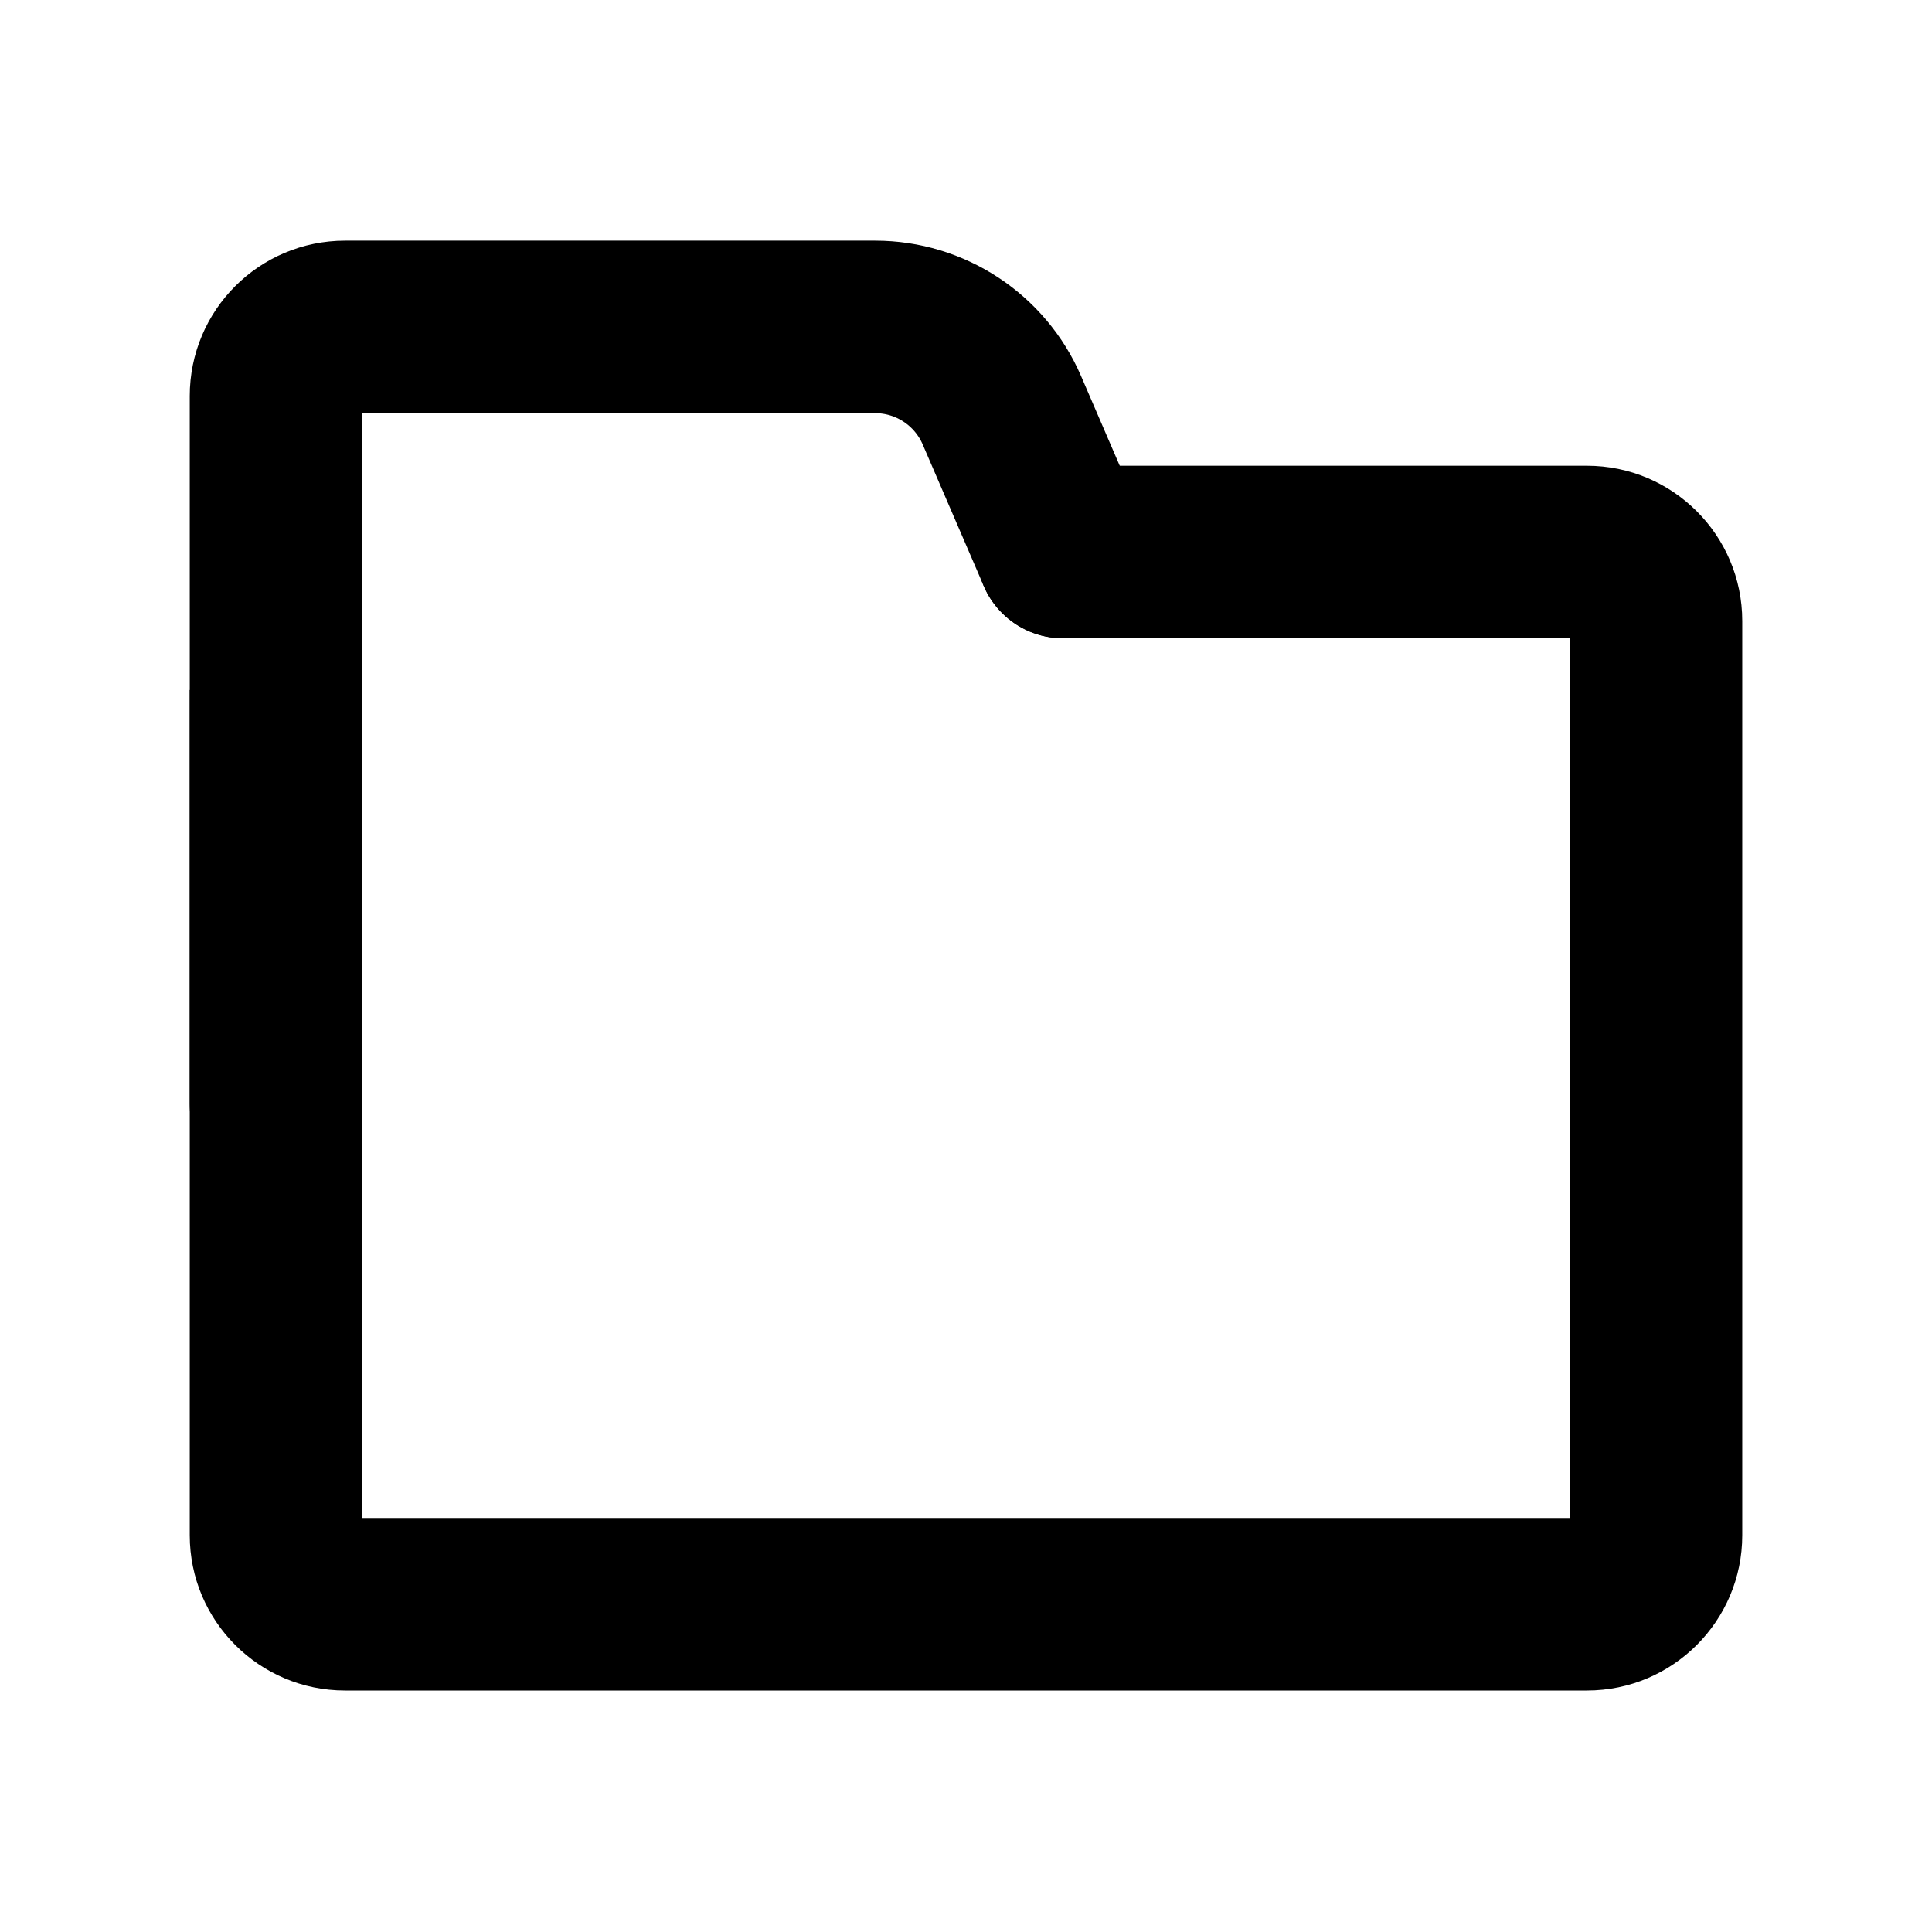
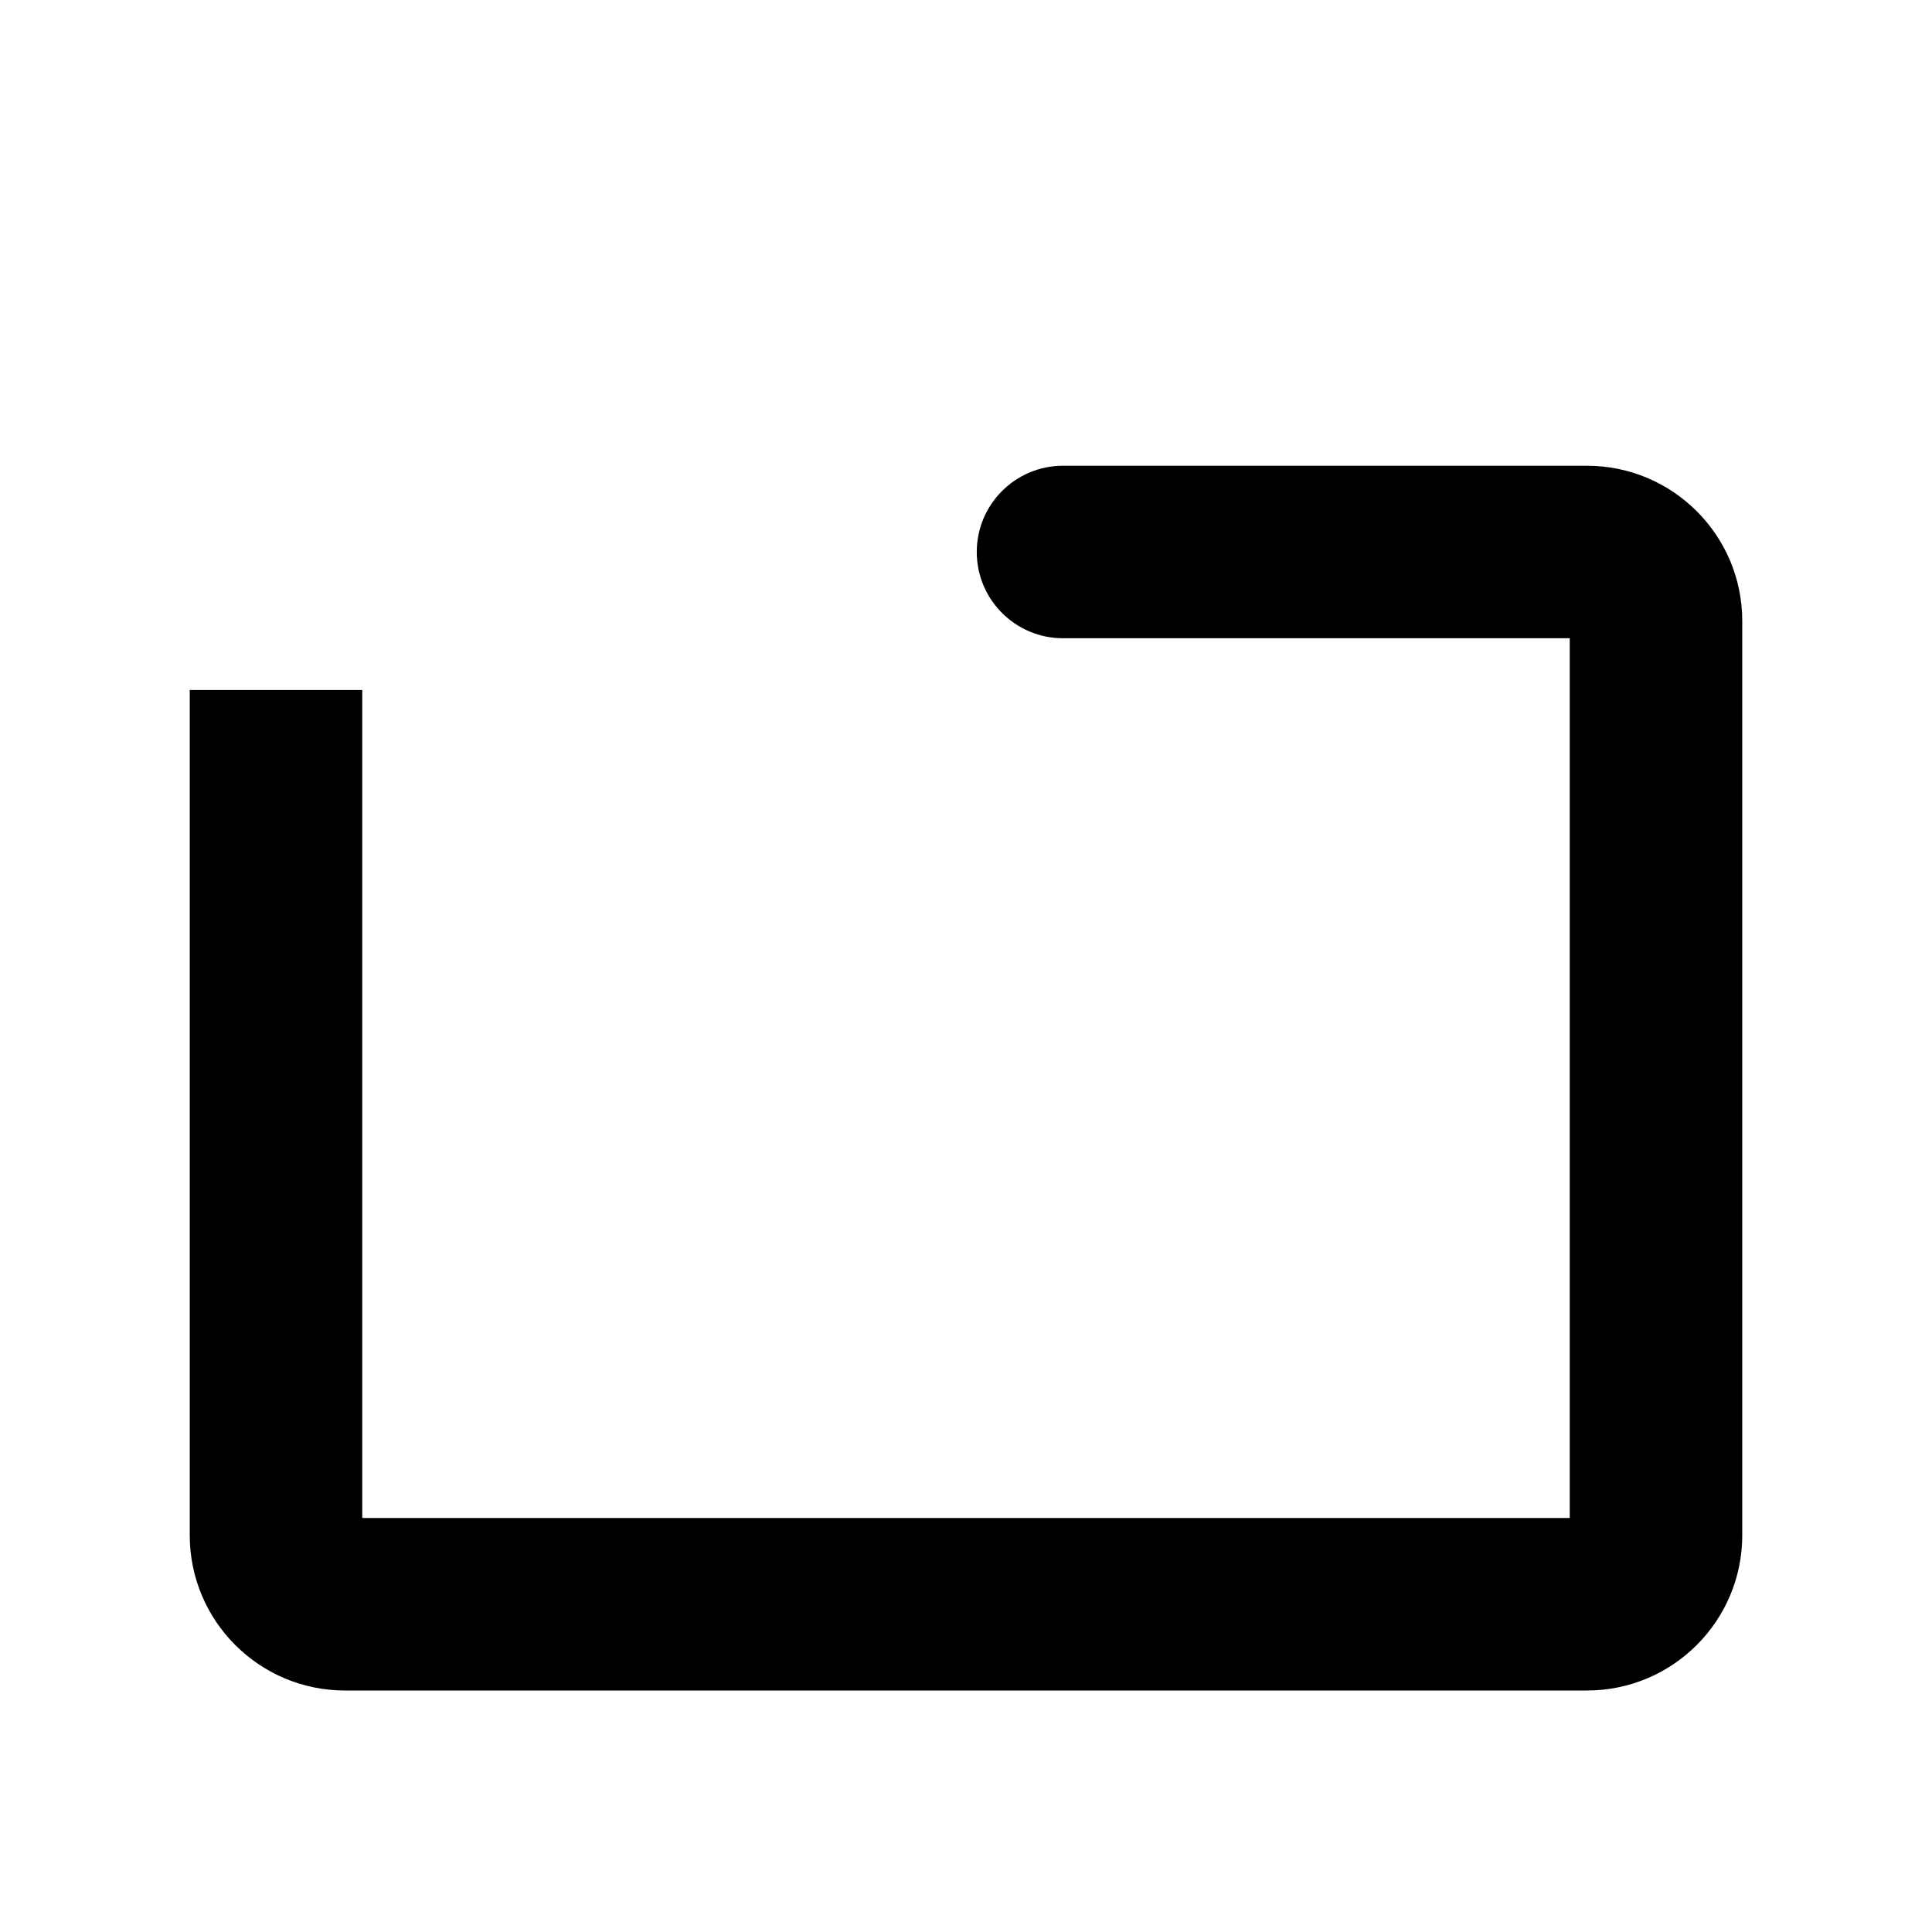
<svg xmlns="http://www.w3.org/2000/svg" width="14" height="14" viewBox="0 0 14 14" fill="none">
  <path d="M7.703 3.375C7.358 3.375 7.078 3.655 7.078 4C7.078 4.345 7.358 4.625 7.703 4.625V3.375ZM11.375 4.5V11.125H12.625V4.5H11.375ZM11.5 11H2.5V12.25H11.5V11ZM2.625 11.125V5H1.375V11.125H2.625ZM7.703 4.625C7.709 4.625 7.714 4.625 7.719 4.625C7.725 4.625 7.73 4.625 7.736 4.625C7.741 4.625 7.746 4.625 7.752 4.625C7.757 4.625 7.763 4.625 7.768 4.625C7.773 4.625 7.779 4.625 7.784 4.625C7.789 4.625 7.794 4.625 7.8 4.625C7.805 4.625 7.81 4.625 7.815 4.625C7.821 4.625 7.826 4.625 7.831 4.625C7.836 4.625 7.842 4.625 7.847 4.625C7.852 4.625 7.857 4.625 7.862 4.625C7.867 4.625 7.873 4.625 7.878 4.625C7.883 4.625 7.888 4.625 7.893 4.625C7.898 4.625 7.903 4.625 7.908 4.625C7.913 4.625 7.918 4.625 7.923 4.625C7.928 4.625 7.933 4.625 7.938 4.625C7.943 4.625 7.948 4.625 7.953 4.625C7.958 4.625 7.963 4.625 7.968 4.625C7.973 4.625 7.978 4.625 7.983 4.625C7.988 4.625 7.993 4.625 7.998 4.625C8.003 4.625 8.007 4.625 8.012 4.625C8.017 4.625 8.022 4.625 8.027 4.625C8.032 4.625 8.037 4.625 8.041 4.625C8.046 4.625 8.051 4.625 8.056 4.625C8.06 4.625 8.065 4.625 8.07 4.625C8.075 4.625 8.079 4.625 8.084 4.625C8.089 4.625 8.094 4.625 8.098 4.625C8.103 4.625 8.108 4.625 8.112 4.625C8.117 4.625 8.122 4.625 8.126 4.625C8.131 4.625 8.135 4.625 8.14 4.625C8.145 4.625 8.149 4.625 8.154 4.625C8.158 4.625 8.163 4.625 8.167 4.625C8.172 4.625 8.177 4.625 8.181 4.625C8.186 4.625 8.19 4.625 8.195 4.625C8.199 4.625 8.204 4.625 8.208 4.625C8.212 4.625 8.217 4.625 8.221 4.625C8.226 4.625 8.23 4.625 8.235 4.625C8.239 4.625 8.243 4.625 8.248 4.625C8.252 4.625 8.257 4.625 8.261 4.625C8.265 4.625 8.27 4.625 8.274 4.625C8.278 4.625 8.283 4.625 8.287 4.625C8.291 4.625 8.295 4.625 8.3 4.625C8.304 4.625 8.308 4.625 8.313 4.625C8.317 4.625 8.321 4.625 8.325 4.625C8.329 4.625 8.334 4.625 8.338 4.625C8.342 4.625 8.346 4.625 8.35 4.625C8.355 4.625 8.359 4.625 8.363 4.625C8.367 4.625 8.371 4.625 8.375 4.625C8.379 4.625 8.384 4.625 8.388 4.625C8.392 4.625 8.396 4.625 8.4 4.625C8.404 4.625 8.408 4.625 8.412 4.625C8.416 4.625 8.42 4.625 8.424 4.625C8.428 4.625 8.432 4.625 8.436 4.625C8.44 4.625 8.444 4.625 8.448 4.625C8.452 4.625 8.456 4.625 8.46 4.625C8.464 4.625 8.468 4.625 8.472 4.625C8.476 4.625 8.48 4.625 8.483 4.625C8.487 4.625 8.491 4.625 8.495 4.625C8.499 4.625 8.503 4.625 8.507 4.625C8.511 4.625 8.514 4.625 8.518 4.625C8.522 4.625 8.526 4.625 8.53 4.625C8.533 4.625 8.537 4.625 8.541 4.625C8.545 4.625 8.548 4.625 8.552 4.625C8.556 4.625 8.56 4.625 8.563 4.625C8.567 4.625 8.571 4.625 8.575 4.625C8.578 4.625 8.582 4.625 8.586 4.625C8.589 4.625 8.593 4.625 8.597 4.625C8.6 4.625 8.604 4.625 8.607 4.625C8.611 4.625 8.615 4.625 8.618 4.625C8.622 4.625 8.626 4.625 8.629 4.625C8.633 4.625 8.636 4.625 8.64 4.625C8.643 4.625 8.647 4.625 8.65 4.625C8.654 4.625 8.657 4.625 8.661 4.625C8.665 4.625 8.668 4.625 8.671 4.625C8.675 4.625 8.678 4.625 8.682 4.625C8.685 4.625 8.689 4.625 8.692 4.625C8.696 4.625 8.699 4.625 8.703 4.625C8.706 4.625 8.709 4.625 8.713 4.625C8.716 4.625 8.72 4.625 8.723 4.625C8.726 4.625 8.73 4.625 8.733 4.625C8.736 4.625 8.74 4.625 8.743 4.625C8.746 4.625 8.75 4.625 8.753 4.625C8.756 4.625 8.76 4.625 8.763 4.625C8.766 4.625 8.77 4.625 8.773 4.625C8.776 4.625 8.779 4.625 8.783 4.625C8.786 4.625 8.789 4.625 8.792 4.625C8.795 4.625 8.799 4.625 8.802 4.625C8.805 4.625 8.808 4.625 8.811 4.625C8.815 4.625 8.818 4.625 8.821 4.625C8.824 4.625 8.827 4.625 8.83 4.625C8.834 4.625 8.837 4.625 8.84 4.625C8.843 4.625 8.846 4.625 8.849 4.625C8.852 4.625 8.855 4.625 8.858 4.625C8.861 4.625 8.864 4.625 8.868 4.625C8.871 4.625 8.874 4.625 8.877 4.625C8.88 4.625 8.883 4.625 8.886 4.625C8.889 4.625 8.892 4.625 8.895 4.625C8.898 4.625 8.901 4.625 8.904 4.625C8.907 4.625 8.91 4.625 8.913 4.625C8.916 4.625 8.918 4.625 8.921 4.625C8.924 4.625 8.927 4.625 8.93 4.625C8.933 4.625 8.936 4.625 8.939 4.625C8.942 4.625 8.945 4.625 8.948 4.625C8.95 4.625 8.953 4.625 8.956 4.625C8.959 4.625 8.962 4.625 8.965 4.625C8.968 4.625 8.97 4.625 8.973 4.625C8.976 4.625 8.979 4.625 8.982 4.625C8.984 4.625 8.987 4.625 8.99 4.625C8.993 4.625 8.995 4.625 8.998 4.625C9.001 4.625 9.004 4.625 9.007 4.625C9.009 4.625 9.012 4.625 9.015 4.625C9.017 4.625 9.02 4.625 9.023 4.625C9.026 4.625 9.028 4.625 9.031 4.625C9.034 4.625 9.036 4.625 9.039 4.625C9.042 4.625 9.044 4.625 9.047 4.625C9.05 4.625 9.052 4.625 9.055 4.625C9.057 4.625 9.06 4.625 9.063 4.625C9.065 4.625 9.068 4.625 9.071 4.625C9.073 4.625 9.076 4.625 9.078 4.625C9.081 4.625 9.083 4.625 9.086 4.625C9.089 4.625 9.091 4.625 9.094 4.625C9.096 4.625 9.099 4.625 9.101 4.625C9.104 4.625 9.106 4.625 9.109 4.625C9.111 4.625 9.114 4.625 9.116 4.625C9.119 4.625 9.121 4.625 9.124 4.625C9.126 4.625 9.129 4.625 9.131 4.625C9.134 4.625 9.136 4.625 9.138 4.625C9.141 4.625 9.143 4.625 9.146 4.625C9.148 4.625 9.151 4.625 9.153 4.625C9.155 4.625 9.158 4.625 9.16 4.625C9.163 4.625 9.165 4.625 9.167 4.625C9.17 4.625 9.172 4.625 9.174 4.625C9.177 4.625 9.179 4.625 9.181 4.625C9.184 4.625 9.186 4.625 9.188 4.625C9.191 4.625 9.193 4.625 9.195 4.625C9.198 4.625 9.2 4.625 9.202 4.625C9.205 4.625 9.207 4.625 9.209 4.625C9.211 4.625 9.214 4.625 9.216 4.625C9.218 4.625 9.22 4.625 9.223 4.625C9.225 4.625 9.227 4.625 9.229 4.625C9.232 4.625 9.234 4.625 9.236 4.625C9.238 4.625 9.241 4.625 9.243 4.625C9.245 4.625 9.247 4.625 9.249 4.625C9.252 4.625 9.254 4.625 9.256 4.625C9.258 4.625 9.26 4.625 9.262 4.625C9.265 4.625 9.267 4.625 9.269 4.625C9.271 4.625 9.273 4.625 9.275 4.625C9.277 4.625 9.279 4.625 9.282 4.625C9.284 4.625 9.286 4.625 9.288 4.625C9.29 4.625 9.292 4.625 9.294 4.625C9.296 4.625 9.298 4.625 9.3 4.625C9.302 4.625 9.305 4.625 9.307 4.625C9.309 4.625 9.311 4.625 9.313 4.625C9.315 4.625 9.317 4.625 9.319 4.625C9.321 4.625 9.323 4.625 9.325 4.625C9.327 4.625 9.329 4.625 9.331 4.625C9.333 4.625 9.335 4.625 9.337 4.625C9.339 4.625 9.341 4.625 9.343 4.625C9.345 4.625 9.347 4.625 9.349 4.625C9.351 4.625 9.353 4.625 9.355 4.625C9.357 4.625 9.358 4.625 9.36 4.625C9.362 4.625 9.364 4.625 9.366 4.625C9.368 4.625 9.37 4.625 9.372 4.625C9.374 4.625 9.376 4.625 9.378 4.625C9.38 4.625 9.381 4.625 9.383 4.625C9.385 4.625 9.387 4.625 9.389 4.625C9.391 4.625 9.393 4.625 9.395 4.625C9.396 4.625 9.398 4.625 9.4 4.625C9.402 4.625 9.404 4.625 9.406 4.625C9.408 4.625 9.409 4.625 9.411 4.625C9.413 4.625 9.415 4.625 9.417 4.625C9.418 4.625 9.42 4.625 9.422 4.625C9.424 4.625 9.426 4.625 9.427 4.625C9.429 4.625 9.431 4.625 9.433 4.625C9.435 4.625 9.436 4.625 9.438 4.625C9.44 4.625 9.442 4.625 9.443 4.625C9.445 4.625 9.447 4.625 9.449 4.625C9.45 4.625 9.452 4.625 9.454 4.625C9.456 4.625 9.457 4.625 9.459 4.625C9.461 4.625 9.462 4.625 9.464 4.625C9.466 4.625 9.468 4.625 9.469 4.625C9.471 4.625 9.473 4.625 9.474 4.625C9.476 4.625 9.478 4.625 9.479 4.625C9.481 4.625 9.483 4.625 9.484 4.625C9.486 4.625 9.488 4.625 9.489 4.625C9.491 4.625 9.493 4.625 9.494 4.625C9.496 4.625 9.498 4.625 9.499 4.625C9.501 4.625 9.503 4.625 9.504 4.625C9.506 4.625 9.507 4.625 9.509 4.625C9.511 4.625 9.512 4.625 9.514 4.625C9.516 4.625 9.517 4.625 9.519 4.625C9.52 4.625 9.522 4.625 9.524 4.625C9.525 4.625 9.527 4.625 9.528 4.625C9.53 4.625 9.531 4.625 9.533 4.625C9.535 4.625 9.536 4.625 9.538 4.625C9.539 4.625 9.541 4.625 9.542 4.625C9.544 4.625 9.546 4.625 9.547 4.625C9.549 4.625 9.55 4.625 9.552 4.625C9.553 4.625 9.555 4.625 9.556 4.625C9.558 4.625 9.559 4.625 9.561 4.625C9.562 4.625 9.564 4.625 9.565 4.625C9.567 4.625 9.568 4.625 9.57 4.625C9.571 4.625 9.573 4.625 9.574 4.625C9.576 4.625 9.577 4.625 9.579 4.625C9.58 4.625 9.582 4.625 9.583 4.625C9.585 4.625 9.586 4.625 9.588 4.625C9.589 4.625 9.591 4.625 9.592 4.625C9.594 4.625 9.595 4.625 9.597 4.625C9.598 4.625 9.599 4.625 9.601 4.625C9.602 4.625 9.604 4.625 9.605 4.625C9.607 4.625 9.608 4.625 9.61 4.625C9.611 4.625 9.612 4.625 9.614 4.625C9.615 4.625 9.617 4.625 9.618 4.625C9.62 4.625 9.621 4.625 9.622 4.625C9.624 4.625 9.625 4.625 9.627 4.625C9.628 4.625 9.629 4.625 9.631 4.625C9.632 4.625 9.634 4.625 9.635 4.625C9.636 4.625 9.638 4.625 9.639 4.625C9.641 4.625 9.642 4.625 9.643 4.625C9.645 4.625 9.646 4.625 9.647 4.625C9.649 4.625 9.65 4.625 9.652 4.625C9.653 4.625 9.654 4.625 9.656 4.625C9.657 4.625 9.658 4.625 9.66 4.625C9.661 4.625 9.662 4.625 9.664 4.625C9.665 4.625 9.666 4.625 9.668 4.625C9.669 4.625 9.671 4.625 9.672 4.625C9.673 4.625 9.675 4.625 9.676 4.625C9.677 4.625 9.679 4.625 9.68 4.625C9.681 4.625 9.683 4.625 9.684 4.625C9.685 4.625 9.687 4.625 9.688 4.625C9.689 4.625 9.69 4.625 9.692 4.625C9.693 4.625 9.694 4.625 9.696 4.625C9.697 4.625 9.698 4.625 9.7 4.625C9.701 4.625 9.702 4.625 9.704 4.625C9.705 4.625 9.706 4.625 9.707 4.625C9.709 4.625 9.71 4.625 9.711 4.625C9.713 4.625 9.714 4.625 9.715 4.625C9.716 4.625 9.718 4.625 9.719 4.625C9.72 4.625 9.722 4.625 9.723 4.625C9.724 4.625 9.725 4.625 9.727 4.625C9.728 4.625 9.729 4.625 9.73 4.625C9.732 4.625 9.733 4.625 9.734 4.625C9.736 4.625 9.737 4.625 9.738 4.625C9.739 4.625 9.741 4.625 9.742 4.625C9.743 4.625 9.744 4.625 9.746 4.625C9.747 4.625 9.748 4.625 9.749 4.625C9.751 4.625 9.752 4.625 9.753 4.625C9.754 4.625 9.756 4.625 9.757 4.625C9.758 4.625 9.759 4.625 9.761 4.625C9.762 4.625 9.763 4.625 9.764 4.625C9.766 4.625 9.767 4.625 9.768 4.625C9.769 4.625 9.771 4.625 9.772 4.625C9.773 4.625 9.774 4.625 9.776 4.625C9.777 4.625 9.778 4.625 9.779 4.625C9.78 4.625 9.782 4.625 9.783 4.625C9.784 4.625 9.785 4.625 9.787 4.625C9.788 4.625 9.789 4.625 9.79 4.625C9.791 4.625 9.793 4.625 9.794 4.625C9.795 4.625 9.796 4.625 9.798 4.625C9.799 4.625 9.8 4.625 9.801 4.625C9.802 4.625 9.804 4.625 9.805 4.625C9.806 4.625 9.807 4.625 9.809 4.625C9.81 4.625 9.811 4.625 9.812 4.625C9.813 4.625 9.815 4.625 9.816 4.625C9.817 4.625 9.818 4.625 9.819 4.625C9.821 4.625 9.822 4.625 9.823 4.625C9.824 4.625 9.826 4.625 9.827 4.625C9.828 4.625 9.829 4.625 9.83 4.625C9.832 4.625 9.833 4.625 9.834 4.625C9.835 4.625 9.836 4.625 9.838 4.625C9.839 4.625 9.84 4.625 9.841 4.625C9.843 4.625 9.844 4.625 9.845 4.625C9.846 4.625 9.847 4.625 9.849 4.625C9.85 4.625 9.851 4.625 9.852 4.625C9.853 4.625 9.855 4.625 9.856 4.625C9.857 4.625 9.858 4.625 9.859 4.625C9.861 4.625 9.862 4.625 9.863 4.625C9.864 4.625 9.865 4.625 9.867 4.625C9.868 4.625 9.869 4.625 9.87 4.625C9.872 4.625 9.873 4.625 9.874 4.625C9.875 4.625 9.876 4.625 9.878 4.625C9.879 4.625 9.88 4.625 9.881 4.625C9.882 4.625 9.884 4.625 9.885 4.625C9.886 4.625 9.887 4.625 9.889 4.625C9.89 4.625 9.891 4.625 9.892 4.625C9.893 4.625 9.895 4.625 9.896 4.625C9.897 4.625 9.898 4.625 9.899 4.625C9.901 4.625 9.902 4.625 9.903 4.625C9.904 4.625 9.906 4.625 9.907 4.625C9.908 4.625 9.909 4.625 9.91 4.625C9.912 4.625 9.913 4.625 9.914 4.625C9.915 4.625 9.917 4.625 9.918 4.625C9.919 4.625 9.92 4.625 9.921 4.625C9.923 4.625 9.924 4.625 9.925 4.625C9.926 4.625 9.928 4.625 9.929 4.625C9.93 4.625 9.931 4.625 9.933 4.625C9.934 4.625 9.935 4.625 9.936 4.625C9.938 4.625 9.939 4.625 9.94 4.625C9.941 4.625 9.943 4.625 9.944 4.625C9.945 4.625 9.946 4.625 9.947 4.625C9.949 4.625 9.95 4.625 9.951 4.625C9.952 4.625 9.954 4.625 9.955 4.625C9.956 4.625 9.957 4.625 9.959 4.625C9.96 4.625 9.961 4.625 9.963 4.625C9.964 4.625 9.965 4.625 9.966 4.625C9.968 4.625 9.969 4.625 9.97 4.625C9.971 4.625 9.973 4.625 9.974 4.625C9.975 4.625 9.976 4.625 9.978 4.625C9.979 4.625 9.98 4.625 9.982 4.625C9.983 4.625 9.984 4.625 9.985 4.625C9.987 4.625 9.988 4.625 9.989 4.625C9.991 4.625 9.992 4.625 9.993 4.625C9.994 4.625 9.996 4.625 9.997 4.625C9.998 4.625 10 4.625 10.001 4.625C10.002 4.625 10.004 4.625 10.005 4.625C10.006 4.625 10.008 4.625 10.009 4.625C10.01 4.625 10.011 4.625 10.013 4.625C10.014 4.625 10.015 4.625 10.017 4.625C10.018 4.625 10.019 4.625 10.021 4.625C10.022 4.625 10.023 4.625 10.025 4.625C10.026 4.625 10.027 4.625 10.029 4.625C10.03 4.625 10.031 4.625 10.033 4.625C10.034 4.625 10.035 4.625 10.037 4.625C10.038 4.625 10.039 4.625 10.041 4.625C10.042 4.625 10.043 4.625 10.045 4.625C10.046 4.625 10.047 4.625 10.049 4.625C10.05 4.625 10.052 4.625 10.053 4.625C10.054 4.625 10.056 4.625 10.057 4.625C10.058 4.625 10.06 4.625 10.061 4.625C10.063 4.625 10.064 4.625 10.065 4.625C10.067 4.625 10.068 4.625 10.069 4.625C10.071 4.625 10.072 4.625 10.074 4.625C10.075 4.625 10.076 4.625 10.078 4.625C10.079 4.625 10.081 4.625 10.082 4.625C10.084 4.625 10.085 4.625 10.086 4.625C10.088 4.625 10.089 4.625 10.091 4.625C10.092 4.625 10.094 4.625 10.095 4.625C10.097 4.625 10.098 4.625 10.099 4.625C10.101 4.625 10.102 4.625 10.104 4.625C10.105 4.625 10.107 4.625 10.108 4.625C10.11 4.625 10.111 4.625 10.112 4.625C10.114 4.625 10.115 4.625 10.117 4.625C10.118 4.625 10.12 4.625 10.121 4.625C10.123 4.625 10.124 4.625 10.126 4.625C10.127 4.625 10.129 4.625 10.13 4.625C10.132 4.625 10.133 4.625 10.135 4.625C10.136 4.625 10.138 4.625 10.139 4.625C10.141 4.625 10.142 4.625 10.144 4.625C10.145 4.625 10.147 4.625 10.148 4.625C10.15 4.625 10.152 4.625 10.153 4.625C10.155 4.625 10.156 4.625 10.158 4.625C10.159 4.625 10.161 4.625 10.162 4.625C10.164 4.625 10.165 4.625 10.167 4.625C10.168 4.625 10.17 4.625 10.172 4.625C10.173 4.625 10.175 4.625 10.176 4.625C10.178 4.625 10.18 4.625 10.181 4.625C10.183 4.625 10.184 4.625 10.186 4.625C10.188 4.625 10.189 4.625 10.191 4.625C10.192 4.625 10.194 4.625 10.196 4.625C10.197 4.625 10.199 4.625 10.201 4.625C10.202 4.625 10.204 4.625 10.206 4.625C10.207 4.625 10.209 4.625 10.21 4.625C10.212 4.625 10.214 4.625 10.215 4.625C10.217 4.625 10.219 4.625 10.22 4.625C10.222 4.625 10.224 4.625 10.225 4.625C10.227 4.625 10.229 4.625 10.23 4.625C10.232 4.625 10.234 4.625 10.236 4.625C10.237 4.625 10.239 4.625 10.241 4.625C10.242 4.625 10.244 4.625 10.246 4.625C10.248 4.625 10.249 4.625 10.251 4.625C10.253 4.625 10.255 4.625 10.256 4.625C10.258 4.625 10.26 4.625 10.261 4.625C10.263 4.625 10.265 4.625 10.267 4.625C10.269 4.625 10.27 4.625 10.272 4.625C10.274 4.625 10.276 4.625 10.277 4.625C10.279 4.625 10.281 4.625 10.283 4.625C10.285 4.625 10.287 4.625 10.288 4.625C10.29 4.625 10.292 4.625 10.294 4.625C10.296 4.625 10.297 4.625 10.299 4.625C10.301 4.625 10.303 4.625 10.305 4.625C10.307 4.625 10.309 4.625 10.31 4.625C10.312 4.625 10.314 4.625 10.316 4.625C10.318 4.625 10.32 4.625 10.322 4.625C10.324 4.625 10.325 4.625 10.327 4.625C10.329 4.625 10.331 4.625 10.333 4.625C10.335 4.625 10.337 4.625 10.339 4.625C10.341 4.625 10.343 4.625 10.345 4.625C10.347 4.625 10.349 4.625 10.351 4.625C10.352 4.625 10.354 4.625 10.356 4.625C10.358 4.625 10.36 4.625 10.362 4.625C10.364 4.625 10.366 4.625 10.368 4.625C10.37 4.625 10.372 4.625 10.374 4.625C10.376 4.625 10.378 4.625 10.38 4.625C10.382 4.625 10.384 4.625 10.386 4.625C10.388 4.625 10.39 4.625 10.393 4.625C10.395 4.625 10.397 4.625 10.399 4.625C10.401 4.625 10.403 4.625 10.405 4.625C10.407 4.625 10.409 4.625 10.411 4.625C10.413 4.625 10.415 4.625 10.417 4.625C10.419 4.625 10.422 4.625 10.424 4.625C10.426 4.625 10.428 4.625 10.43 4.625C10.432 4.625 10.434 4.625 10.437 4.625C10.439 4.625 10.441 4.625 10.443 4.625C10.445 4.625 10.447 4.625 10.45 4.625C10.452 4.625 10.454 4.625 10.456 4.625C10.458 4.625 10.46 4.625 10.463 4.625C10.465 4.625 10.467 4.625 10.469 4.625C10.472 4.625 10.474 4.625 10.476 4.625C10.478 4.625 10.48 4.625 10.483 4.625C10.485 4.625 10.487 4.625 10.489 4.625C10.492 4.625 10.494 4.625 10.496 4.625C10.499 4.625 10.501 4.625 10.503 4.625C10.505 4.625 10.508 4.625 10.51 4.625C10.512 4.625 10.515 4.625 10.517 4.625C10.519 4.625 10.522 4.625 10.524 4.625C10.526 4.625 10.529 4.625 10.531 4.625C10.534 4.625 10.536 4.625 10.538 4.625C10.541 4.625 10.543 4.625 10.545 4.625C10.548 4.625 10.55 4.625 10.553 4.625C10.555 4.625 10.557 4.625 10.56 4.625C10.562 4.625 10.565 4.625 10.567 4.625C10.57 4.625 10.572 4.625 10.575 4.625C10.577 4.625 10.579 4.625 10.582 4.625C10.584 4.625 10.587 4.625 10.589 4.625C10.592 4.625 10.594 4.625 10.597 4.625C10.599 4.625 10.602 4.625 10.604 4.625C10.607 4.625 10.61 4.625 10.612 4.625C10.615 4.625 10.617 4.625 10.62 4.625C10.622 4.625 10.625 4.625 10.627 4.625C10.63 4.625 10.633 4.625 10.635 4.625C10.638 4.625 10.64 4.625 10.643 4.625C10.646 4.625 10.648 4.625 10.651 4.625C10.654 4.625 10.656 4.625 10.659 4.625C10.662 4.625 10.664 4.625 10.667 4.625C10.67 4.625 10.672 4.625 10.675 4.625C10.678 4.625 10.68 4.625 10.683 4.625C10.686 4.625 10.688 4.625 10.691 4.625C10.694 4.625 10.697 4.625 10.699 4.625C10.702 4.625 10.705 4.625 10.708 4.625C10.71 4.625 10.713 4.625 10.716 4.625C10.719 4.625 10.722 4.625 10.724 4.625C10.727 4.625 10.73 4.625 10.733 4.625C10.736 4.625 10.739 4.625 10.741 4.625C10.744 4.625 10.747 4.625 10.75 4.625C10.753 4.625 10.756 4.625 10.758 4.625C10.761 4.625 10.764 4.625 10.767 4.625C10.77 4.625 10.773 4.625 10.776 4.625C10.779 4.625 10.782 4.625 10.785 4.625C10.788 4.625 10.791 4.625 10.793 4.625C10.796 4.625 10.8 4.625 10.803 4.625C10.805 4.625 10.808 4.625 10.811 4.625C10.814 4.625 10.817 4.625 10.82 4.625C10.823 4.625 10.826 4.625 10.83 4.625C10.833 4.625 10.836 4.625 10.839 4.625C10.842 4.625 10.845 4.625 10.848 4.625C10.851 4.625 10.854 4.625 10.857 4.625C10.86 4.625 10.863 4.625 10.867 4.625C10.87 4.625 10.873 4.625 10.876 4.625C10.879 4.625 10.882 4.625 10.885 4.625C10.889 4.625 10.892 4.625 10.895 4.625C10.898 4.625 10.901 4.625 10.905 4.625C10.908 4.625 10.911 4.625 10.914 4.625C10.917 4.625 10.921 4.625 10.924 4.625C10.927 4.625 10.93 4.625 10.934 4.625C10.937 4.625 10.94 4.625 10.944 4.625C10.947 4.625 10.95 4.625 10.954 4.625C10.957 4.625 10.96 4.625 10.963 4.625C10.967 4.625 10.97 4.625 10.973 4.625C10.977 4.625 10.98 4.625 10.984 4.625C10.987 4.625 10.99 4.625 10.994 4.625C10.997 4.625 11.001 4.625 11.004 4.625C11.008 4.625 11.011 4.625 11.014 4.625C11.018 4.625 11.021 4.625 11.025 4.625C11.028 4.625 11.032 4.625 11.035 4.625C11.039 4.625 11.042 4.625 11.046 4.625C11.049 4.625 11.053 4.625 11.056 4.625C11.06 4.625 11.063 4.625 11.067 4.625C11.07 4.625 11.074 4.625 11.078 4.625C11.081 4.625 11.085 4.625 11.088 4.625C11.092 4.625 11.096 4.625 11.099 4.625C11.103 4.625 11.107 4.625 11.11 4.625C11.114 4.625 11.118 4.625 11.121 4.625C11.125 4.625 11.129 4.625 11.132 4.625C11.136 4.625 11.14 4.625 11.143 4.625C11.147 4.625 11.151 4.625 11.155 4.625C11.159 4.625 11.162 4.625 11.166 4.625C11.17 4.625 11.174 4.625 11.177 4.625C11.181 4.625 11.185 4.625 11.189 4.625C11.193 4.625 11.197 4.625 11.2 4.625C11.204 4.625 11.208 4.625 11.212 4.625C11.216 4.625 11.22 4.625 11.224 4.625C11.228 4.625 11.232 4.625 11.235 4.625C11.239 4.625 11.243 4.625 11.247 4.625C11.251 4.625 11.255 4.625 11.259 4.625C11.263 4.625 11.267 4.625 11.271 4.625C11.275 4.625 11.279 4.625 11.283 4.625C11.287 4.625 11.291 4.625 11.295 4.625C11.299 4.625 11.303 4.625 11.307 4.625C11.312 4.625 11.316 4.625 11.32 4.625C11.324 4.625 11.328 4.625 11.332 4.625C11.336 4.625 11.34 4.625 11.344 4.625C11.349 4.625 11.353 4.625 11.357 4.625C11.361 4.625 11.365 4.625 11.37 4.625C11.374 4.625 11.378 4.625 11.382 4.625C11.386 4.625 11.391 4.625 11.395 4.625C11.399 4.625 11.403 4.625 11.408 4.625C11.412 4.625 11.416 4.625 11.421 4.625C11.425 4.625 11.429 4.625 11.434 4.625C11.438 4.625 11.442 4.625 11.447 4.625C11.451 4.625 11.455 4.625 11.46 4.625C11.464 4.625 11.469 4.625 11.473 4.625C11.477 4.625 11.482 4.625 11.486 4.625C11.491 4.625 11.495 4.625 11.5 4.625V3.375C11.495 3.375 11.491 3.375 11.486 3.375C11.482 3.375 11.477 3.375 11.473 3.375C11.469 3.375 11.464 3.375 11.46 3.375C11.455 3.375 11.451 3.375 11.447 3.375C11.442 3.375 11.438 3.375 11.434 3.375C11.429 3.375 11.425 3.375 11.421 3.375C11.416 3.375 11.412 3.375 11.408 3.375C11.403 3.375 11.399 3.375 11.395 3.375C11.391 3.375 11.386 3.375 11.382 3.375C11.378 3.375 11.374 3.375 11.37 3.375C11.365 3.375 11.361 3.375 11.357 3.375C11.353 3.375 11.349 3.375 11.344 3.375C11.34 3.375 11.336 3.375 11.332 3.375C11.328 3.375 11.324 3.375 11.32 3.375C11.316 3.375 11.312 3.375 11.307 3.375C11.303 3.375 11.299 3.375 11.295 3.375C11.291 3.375 11.287 3.375 11.283 3.375C11.279 3.375 11.275 3.375 11.271 3.375C11.267 3.375 11.263 3.375 11.259 3.375C11.255 3.375 11.251 3.375 11.247 3.375C11.243 3.375 11.239 3.375 11.235 3.375C11.232 3.375 11.228 3.375 11.224 3.375C11.22 3.375 11.216 3.375 11.212 3.375C11.208 3.375 11.204 3.375 11.2 3.375C11.197 3.375 11.193 3.375 11.189 3.375C11.185 3.375 11.181 3.375 11.177 3.375C11.174 3.375 11.17 3.375 11.166 3.375C11.162 3.375 11.159 3.375 11.155 3.375C11.151 3.375 11.147 3.375 11.143 3.375C11.14 3.375 11.136 3.375 11.132 3.375C11.129 3.375 11.125 3.375 11.121 3.375C11.118 3.375 11.114 3.375 11.11 3.375C11.107 3.375 11.103 3.375 11.099 3.375C11.096 3.375 11.092 3.375 11.088 3.375C11.085 3.375 11.081 3.375 11.078 3.375C11.074 3.375 11.07 3.375 11.067 3.375C11.063 3.375 11.06 3.375 11.056 3.375C11.053 3.375 11.049 3.375 11.046 3.375C11.042 3.375 11.039 3.375 11.035 3.375C11.032 3.375 11.028 3.375 11.025 3.375C11.021 3.375 11.018 3.375 11.014 3.375C11.011 3.375 11.008 3.375 11.004 3.375C11.001 3.375 10.997 3.375 10.994 3.375C10.99 3.375 10.987 3.375 10.984 3.375C10.98 3.375 10.977 3.375 10.973 3.375C10.97 3.375 10.967 3.375 10.963 3.375C10.96 3.375 10.957 3.375 10.954 3.375C10.95 3.375 10.947 3.375 10.944 3.375C10.94 3.375 10.937 3.375 10.934 3.375C10.93 3.375 10.927 3.375 10.924 3.375C10.921 3.375 10.917 3.375 10.914 3.375C10.911 3.375 10.908 3.375 10.905 3.375C10.901 3.375 10.898 3.375 10.895 3.375C10.892 3.375 10.889 3.375 10.885 3.375C10.882 3.375 10.879 3.375 10.876 3.375C10.873 3.375 10.87 3.375 10.867 3.375C10.863 3.375 10.86 3.375 10.857 3.375C10.854 3.375 10.851 3.375 10.848 3.375C10.845 3.375 10.842 3.375 10.839 3.375C10.836 3.375 10.833 3.375 10.83 3.375C10.826 3.375 10.823 3.375 10.82 3.375C10.817 3.375 10.814 3.375 10.811 3.375C10.808 3.375 10.805 3.375 10.803 3.375C10.8 3.375 10.796 3.375 10.793 3.375C10.791 3.375 10.788 3.375 10.785 3.375C10.782 3.375 10.779 3.375 10.776 3.375C10.773 3.375 10.77 3.375 10.767 3.375C10.764 3.375 10.761 3.375 10.758 3.375C10.756 3.375 10.753 3.375 10.75 3.375C10.747 3.375 10.744 3.375 10.741 3.375C10.739 3.375 10.736 3.375 10.733 3.375C10.73 3.375 10.727 3.375 10.724 3.375C10.722 3.375 10.719 3.375 10.716 3.375C10.713 3.375 10.71 3.375 10.708 3.375C10.705 3.375 10.702 3.375 10.699 3.375C10.697 3.375 10.694 3.375 10.691 3.375C10.688 3.375 10.686 3.375 10.683 3.375C10.68 3.375 10.678 3.375 10.675 3.375C10.672 3.375 10.67 3.375 10.667 3.375C10.664 3.375 10.662 3.375 10.659 3.375C10.656 3.375 10.654 3.375 10.651 3.375C10.648 3.375 10.646 3.375 10.643 3.375C10.64 3.375 10.638 3.375 10.635 3.375C10.633 3.375 10.63 3.375 10.627 3.375C10.625 3.375 10.622 3.375 10.62 3.375C10.617 3.375 10.615 3.375 10.612 3.375C10.61 3.375 10.607 3.375 10.604 3.375C10.602 3.375 10.599 3.375 10.597 3.375C10.594 3.375 10.592 3.375 10.589 3.375C10.587 3.375 10.584 3.375 10.582 3.375C10.579 3.375 10.577 3.375 10.575 3.375C10.572 3.375 10.57 3.375 10.567 3.375C10.565 3.375 10.562 3.375 10.56 3.375C10.557 3.375 10.555 3.375 10.553 3.375C10.55 3.375 10.548 3.375 10.545 3.375C10.543 3.375 10.541 3.375 10.538 3.375C10.536 3.375 10.534 3.375 10.531 3.375C10.529 3.375 10.526 3.375 10.524 3.375C10.522 3.375 10.519 3.375 10.517 3.375C10.515 3.375 10.512 3.375 10.51 3.375C10.508 3.375 10.505 3.375 10.503 3.375C10.501 3.375 10.499 3.375 10.496 3.375C10.494 3.375 10.492 3.375 10.489 3.375C10.487 3.375 10.485 3.375 10.483 3.375C10.48 3.375 10.478 3.375 10.476 3.375C10.474 3.375 10.472 3.375 10.469 3.375C10.467 3.375 10.465 3.375 10.463 3.375C10.46 3.375 10.458 3.375 10.456 3.375C10.454 3.375 10.452 3.375 10.45 3.375C10.447 3.375 10.445 3.375 10.443 3.375C10.441 3.375 10.439 3.375 10.437 3.375C10.434 3.375 10.432 3.375 10.43 3.375C10.428 3.375 10.426 3.375 10.424 3.375C10.422 3.375 10.419 3.375 10.417 3.375C10.415 3.375 10.413 3.375 10.411 3.375C10.409 3.375 10.407 3.375 10.405 3.375C10.403 3.375 10.401 3.375 10.399 3.375C10.397 3.375 10.395 3.375 10.393 3.375C10.39 3.375 10.388 3.375 10.386 3.375C10.384 3.375 10.382 3.375 10.38 3.375C10.378 3.375 10.376 3.375 10.374 3.375C10.372 3.375 10.37 3.375 10.368 3.375C10.366 3.375 10.364 3.375 10.362 3.375C10.36 3.375 10.358 3.375 10.356 3.375C10.354 3.375 10.352 3.375 10.351 3.375C10.349 3.375 10.347 3.375 10.345 3.375C10.343 3.375 10.341 3.375 10.339 3.375C10.337 3.375 10.335 3.375 10.333 3.375C10.331 3.375 10.329 3.375 10.327 3.375C10.325 3.375 10.324 3.375 10.322 3.375C10.32 3.375 10.318 3.375 10.316 3.375C10.314 3.375 10.312 3.375 10.31 3.375C10.309 3.375 10.307 3.375 10.305 3.375C10.303 3.375 10.301 3.375 10.299 3.375C10.297 3.375 10.296 3.375 10.294 3.375C10.292 3.375 10.29 3.375 10.288 3.375C10.287 3.375 10.285 3.375 10.283 3.375C10.281 3.375 10.279 3.375 10.277 3.375C10.276 3.375 10.274 3.375 10.272 3.375C10.27 3.375 10.269 3.375 10.267 3.375C10.265 3.375 10.263 3.375 10.261 3.375C10.26 3.375 10.258 3.375 10.256 3.375C10.255 3.375 10.253 3.375 10.251 3.375C10.249 3.375 10.248 3.375 10.246 3.375C10.244 3.375 10.242 3.375 10.241 3.375C10.239 3.375 10.237 3.375 10.236 3.375C10.234 3.375 10.232 3.375 10.23 3.375C10.229 3.375 10.227 3.375 10.225 3.375C10.224 3.375 10.222 3.375 10.22 3.375C10.219 3.375 10.217 3.375 10.215 3.375C10.214 3.375 10.212 3.375 10.21 3.375C10.209 3.375 10.207 3.375 10.206 3.375C10.204 3.375 10.202 3.375 10.201 3.375C10.199 3.375 10.197 3.375 10.196 3.375C10.194 3.375 10.192 3.375 10.191 3.375C10.189 3.375 10.188 3.375 10.186 3.375C10.184 3.375 10.183 3.375 10.181 3.375C10.18 3.375 10.178 3.375 10.176 3.375C10.175 3.375 10.173 3.375 10.172 3.375C10.17 3.375 10.168 3.375 10.167 3.375C10.165 3.375 10.164 3.375 10.162 3.375C10.161 3.375 10.159 3.375 10.158 3.375C10.156 3.375 10.155 3.375 10.153 3.375C10.152 3.375 10.15 3.375 10.148 3.375C10.147 3.375 10.145 3.375 10.144 3.375C10.142 3.375 10.141 3.375 10.139 3.375C10.138 3.375 10.136 3.375 10.135 3.375C10.133 3.375 10.132 3.375 10.13 3.375C10.129 3.375 10.127 3.375 10.126 3.375C10.124 3.375 10.123 3.375 10.121 3.375C10.12 3.375 10.118 3.375 10.117 3.375C10.115 3.375 10.114 3.375 10.112 3.375C10.111 3.375 10.11 3.375 10.108 3.375C10.107 3.375 10.105 3.375 10.104 3.375C10.102 3.375 10.101 3.375 10.099 3.375C10.098 3.375 10.097 3.375 10.095 3.375C10.094 3.375 10.092 3.375 10.091 3.375C10.089 3.375 10.088 3.375 10.086 3.375C10.085 3.375 10.084 3.375 10.082 3.375C10.081 3.375 10.079 3.375 10.078 3.375C10.076 3.375 10.075 3.375 10.074 3.375C10.072 3.375 10.071 3.375 10.069 3.375C10.068 3.375 10.067 3.375 10.065 3.375C10.064 3.375 10.063 3.375 10.061 3.375C10.06 3.375 10.058 3.375 10.057 3.375C10.056 3.375 10.054 3.375 10.053 3.375C10.052 3.375 10.05 3.375 10.049 3.375C10.047 3.375 10.046 3.375 10.045 3.375C10.043 3.375 10.042 3.375 10.041 3.375C10.039 3.375 10.038 3.375 10.037 3.375C10.035 3.375 10.034 3.375 10.033 3.375C10.031 3.375 10.03 3.375 10.029 3.375C10.027 3.375 10.026 3.375 10.025 3.375C10.023 3.375 10.022 3.375 10.021 3.375C10.019 3.375 10.018 3.375 10.017 3.375C10.015 3.375 10.014 3.375 10.013 3.375C10.011 3.375 10.01 3.375 10.009 3.375C10.008 3.375 10.006 3.375 10.005 3.375C10.004 3.375 10.002 3.375 10.001 3.375C10 3.375 9.998 3.375 9.997 3.375C9.996 3.375 9.994 3.375 9.993 3.375C9.992 3.375 9.991 3.375 9.989 3.375C9.988 3.375 9.987 3.375 9.985 3.375C9.984 3.375 9.983 3.375 9.982 3.375C9.98 3.375 9.979 3.375 9.978 3.375C9.976 3.375 9.975 3.375 9.974 3.375C9.973 3.375 9.971 3.375 9.97 3.375C9.969 3.375 9.968 3.375 9.966 3.375C9.965 3.375 9.964 3.375 9.963 3.375C9.961 3.375 9.96 3.375 9.959 3.375C9.957 3.375 9.956 3.375 9.955 3.375C9.954 3.375 9.952 3.375 9.951 3.375C9.95 3.375 9.949 3.375 9.947 3.375C9.946 3.375 9.945 3.375 9.944 3.375C9.943 3.375 9.941 3.375 9.94 3.375C9.939 3.375 9.938 3.375 9.936 3.375C9.935 3.375 9.934 3.375 9.933 3.375C9.931 3.375 9.93 3.375 9.929 3.375C9.928 3.375 9.926 3.375 9.925 3.375C9.924 3.375 9.923 3.375 9.921 3.375C9.92 3.375 9.919 3.375 9.918 3.375C9.917 3.375 9.915 3.375 9.914 3.375C9.913 3.375 9.912 3.375 9.91 3.375C9.909 3.375 9.908 3.375 9.907 3.375C9.906 3.375 9.904 3.375 9.903 3.375C9.902 3.375 9.901 3.375 9.899 3.375C9.898 3.375 9.897 3.375 9.896 3.375C9.895 3.375 9.893 3.375 9.892 3.375C9.891 3.375 9.89 3.375 9.889 3.375C9.887 3.375 9.886 3.375 9.885 3.375C9.884 3.375 9.882 3.375 9.881 3.375C9.88 3.375 9.879 3.375 9.878 3.375C9.876 3.375 9.875 3.375 9.874 3.375C9.873 3.375 9.872 3.375 9.87 3.375C9.869 3.375 9.868 3.375 9.867 3.375C9.865 3.375 9.864 3.375 9.863 3.375C9.862 3.375 9.861 3.375 9.859 3.375C9.858 3.375 9.857 3.375 9.856 3.375C9.855 3.375 9.853 3.375 9.852 3.375C9.851 3.375 9.85 3.375 9.849 3.375C9.847 3.375 9.846 3.375 9.845 3.375C9.844 3.375 9.843 3.375 9.841 3.375C9.84 3.375 9.839 3.375 9.838 3.375C9.836 3.375 9.835 3.375 9.834 3.375C9.833 3.375 9.832 3.375 9.83 3.375C9.829 3.375 9.828 3.375 9.827 3.375C9.826 3.375 9.824 3.375 9.823 3.375C9.822 3.375 9.821 3.375 9.819 3.375C9.818 3.375 9.817 3.375 9.816 3.375C9.815 3.375 9.813 3.375 9.812 3.375C9.811 3.375 9.81 3.375 9.809 3.375C9.807 3.375 9.806 3.375 9.805 3.375C9.804 3.375 9.802 3.375 9.801 3.375C9.8 3.375 9.799 3.375 9.798 3.375C9.796 3.375 9.795 3.375 9.794 3.375C9.793 3.375 9.791 3.375 9.79 3.375C9.789 3.375 9.788 3.375 9.787 3.375C9.785 3.375 9.784 3.375 9.783 3.375C9.782 3.375 9.78 3.375 9.779 3.375C9.778 3.375 9.777 3.375 9.776 3.375C9.774 3.375 9.773 3.375 9.772 3.375C9.771 3.375 9.769 3.375 9.768 3.375C9.767 3.375 9.766 3.375 9.764 3.375C9.763 3.375 9.762 3.375 9.761 3.375C9.759 3.375 9.758 3.375 9.757 3.375C9.756 3.375 9.754 3.375 9.753 3.375C9.752 3.375 9.751 3.375 9.749 3.375C9.748 3.375 9.747 3.375 9.746 3.375C9.744 3.375 9.743 3.375 9.742 3.375C9.741 3.375 9.739 3.375 9.738 3.375C9.737 3.375 9.736 3.375 9.734 3.375C9.733 3.375 9.732 3.375 9.73 3.375C9.729 3.375 9.728 3.375 9.727 3.375C9.725 3.375 9.724 3.375 9.723 3.375C9.722 3.375 9.72 3.375 9.719 3.375C9.718 3.375 9.716 3.375 9.715 3.375C9.714 3.375 9.713 3.375 9.711 3.375C9.71 3.375 9.709 3.375 9.707 3.375C9.706 3.375 9.705 3.375 9.704 3.375C9.702 3.375 9.701 3.375 9.7 3.375C9.698 3.375 9.697 3.375 9.696 3.375C9.694 3.375 9.693 3.375 9.692 3.375C9.69 3.375 9.689 3.375 9.688 3.375C9.687 3.375 9.685 3.375 9.684 3.375C9.683 3.375 9.681 3.375 9.68 3.375C9.679 3.375 9.677 3.375 9.676 3.375C9.675 3.375 9.673 3.375 9.672 3.375C9.671 3.375 9.669 3.375 9.668 3.375C9.666 3.375 9.665 3.375 9.664 3.375C9.662 3.375 9.661 3.375 9.66 3.375C9.658 3.375 9.657 3.375 9.656 3.375C9.654 3.375 9.653 3.375 9.652 3.375C9.65 3.375 9.649 3.375 9.647 3.375C9.646 3.375 9.645 3.375 9.643 3.375C9.642 3.375 9.641 3.375 9.639 3.375C9.638 3.375 9.636 3.375 9.635 3.375C9.634 3.375 9.632 3.375 9.631 3.375C9.629 3.375 9.628 3.375 9.627 3.375C9.625 3.375 9.624 3.375 9.622 3.375C9.621 3.375 9.62 3.375 9.618 3.375C9.617 3.375 9.615 3.375 9.614 3.375C9.612 3.375 9.611 3.375 9.61 3.375C9.608 3.375 9.607 3.375 9.605 3.375C9.604 3.375 9.602 3.375 9.601 3.375C9.599 3.375 9.598 3.375 9.597 3.375C9.595 3.375 9.594 3.375 9.592 3.375C9.591 3.375 9.589 3.375 9.588 3.375C9.586 3.375 9.585 3.375 9.583 3.375C9.582 3.375 9.58 3.375 9.579 3.375C9.577 3.375 9.576 3.375 9.574 3.375C9.573 3.375 9.571 3.375 9.57 3.375C9.568 3.375 9.567 3.375 9.565 3.375C9.564 3.375 9.562 3.375 9.561 3.375C9.559 3.375 9.558 3.375 9.556 3.375C9.555 3.375 9.553 3.375 9.552 3.375C9.55 3.375 9.549 3.375 9.547 3.375C9.546 3.375 9.544 3.375 9.542 3.375C9.541 3.375 9.539 3.375 9.538 3.375C9.536 3.375 9.535 3.375 9.533 3.375C9.531 3.375 9.53 3.375 9.528 3.375C9.527 3.375 9.525 3.375 9.524 3.375C9.522 3.375 9.52 3.375 9.519 3.375C9.517 3.375 9.516 3.375 9.514 3.375C9.512 3.375 9.511 3.375 9.509 3.375C9.507 3.375 9.506 3.375 9.504 3.375C9.503 3.375 9.501 3.375 9.499 3.375C9.498 3.375 9.496 3.375 9.494 3.375C9.493 3.375 9.491 3.375 9.489 3.375C9.488 3.375 9.486 3.375 9.484 3.375C9.483 3.375 9.481 3.375 9.479 3.375C9.478 3.375 9.476 3.375 9.474 3.375C9.473 3.375 9.471 3.375 9.469 3.375C9.468 3.375 9.466 3.375 9.464 3.375C9.462 3.375 9.461 3.375 9.459 3.375C9.457 3.375 9.456 3.375 9.454 3.375C9.452 3.375 9.45 3.375 9.449 3.375C9.447 3.375 9.445 3.375 9.443 3.375C9.442 3.375 9.44 3.375 9.438 3.375C9.436 3.375 9.435 3.375 9.433 3.375C9.431 3.375 9.429 3.375 9.427 3.375C9.426 3.375 9.424 3.375 9.422 3.375C9.42 3.375 9.418 3.375 9.417 3.375C9.415 3.375 9.413 3.375 9.411 3.375C9.409 3.375 9.408 3.375 9.406 3.375C9.404 3.375 9.402 3.375 9.4 3.375C9.398 3.375 9.396 3.375 9.395 3.375C9.393 3.375 9.391 3.375 9.389 3.375C9.387 3.375 9.385 3.375 9.383 3.375C9.381 3.375 9.38 3.375 9.378 3.375C9.376 3.375 9.374 3.375 9.372 3.375C9.37 3.375 9.368 3.375 9.366 3.375C9.364 3.375 9.362 3.375 9.36 3.375C9.358 3.375 9.357 3.375 9.355 3.375C9.353 3.375 9.351 3.375 9.349 3.375C9.347 3.375 9.345 3.375 9.343 3.375C9.341 3.375 9.339 3.375 9.337 3.375C9.335 3.375 9.333 3.375 9.331 3.375C9.329 3.375 9.327 3.375 9.325 3.375C9.323 3.375 9.321 3.375 9.319 3.375C9.317 3.375 9.315 3.375 9.313 3.375C9.311 3.375 9.309 3.375 9.307 3.375C9.305 3.375 9.302 3.375 9.3 3.375C9.298 3.375 9.296 3.375 9.294 3.375C9.292 3.375 9.29 3.375 9.288 3.375C9.286 3.375 9.284 3.375 9.282 3.375C9.279 3.375 9.277 3.375 9.275 3.375C9.273 3.375 9.271 3.375 9.269 3.375C9.267 3.375 9.265 3.375 9.262 3.375C9.26 3.375 9.258 3.375 9.256 3.375C9.254 3.375 9.252 3.375 9.249 3.375C9.247 3.375 9.245 3.375 9.243 3.375C9.241 3.375 9.238 3.375 9.236 3.375C9.234 3.375 9.232 3.375 9.229 3.375C9.227 3.375 9.225 3.375 9.223 3.375C9.22 3.375 9.218 3.375 9.216 3.375C9.214 3.375 9.211 3.375 9.209 3.375C9.207 3.375 9.205 3.375 9.202 3.375C9.2 3.375 9.198 3.375 9.195 3.375C9.193 3.375 9.191 3.375 9.188 3.375C9.186 3.375 9.184 3.375 9.181 3.375C9.179 3.375 9.177 3.375 9.174 3.375C9.172 3.375 9.17 3.375 9.167 3.375C9.165 3.375 9.163 3.375 9.16 3.375C9.158 3.375 9.155 3.375 9.153 3.375C9.151 3.375 9.148 3.375 9.146 3.375C9.143 3.375 9.141 3.375 9.138 3.375C9.136 3.375 9.134 3.375 9.131 3.375C9.129 3.375 9.126 3.375 9.124 3.375C9.121 3.375 9.119 3.375 9.116 3.375C9.114 3.375 9.111 3.375 9.109 3.375C9.106 3.375 9.104 3.375 9.101 3.375C9.099 3.375 9.096 3.375 9.094 3.375C9.091 3.375 9.089 3.375 9.086 3.375C9.083 3.375 9.081 3.375 9.078 3.375C9.076 3.375 9.073 3.375 9.071 3.375C9.068 3.375 9.065 3.375 9.063 3.375C9.06 3.375 9.057 3.375 9.055 3.375C9.052 3.375 9.05 3.375 9.047 3.375C9.044 3.375 9.042 3.375 9.039 3.375C9.036 3.375 9.034 3.375 9.031 3.375C9.028 3.375 9.026 3.375 9.023 3.375C9.02 3.375 9.017 3.375 9.015 3.375C9.012 3.375 9.009 3.375 9.007 3.375C9.004 3.375 9.001 3.375 8.998 3.375C8.995 3.375 8.993 3.375 8.99 3.375C8.987 3.375 8.984 3.375 8.982 3.375C8.979 3.375 8.976 3.375 8.973 3.375C8.97 3.375 8.968 3.375 8.965 3.375C8.962 3.375 8.959 3.375 8.956 3.375C8.953 3.375 8.95 3.375 8.948 3.375C8.945 3.375 8.942 3.375 8.939 3.375C8.936 3.375 8.933 3.375 8.93 3.375C8.927 3.375 8.924 3.375 8.921 3.375C8.918 3.375 8.916 3.375 8.913 3.375C8.91 3.375 8.907 3.375 8.904 3.375C8.901 3.375 8.898 3.375 8.895 3.375C8.892 3.375 8.889 3.375 8.886 3.375C8.883 3.375 8.88 3.375 8.877 3.375C8.874 3.375 8.871 3.375 8.868 3.375C8.864 3.375 8.861 3.375 8.858 3.375C8.855 3.375 8.852 3.375 8.849 3.375C8.846 3.375 8.843 3.375 8.84 3.375C8.837 3.375 8.834 3.375 8.83 3.375C8.827 3.375 8.824 3.375 8.821 3.375C8.818 3.375 8.815 3.375 8.811 3.375C8.808 3.375 8.805 3.375 8.802 3.375C8.799 3.375 8.795 3.375 8.792 3.375C8.789 3.375 8.786 3.375 8.783 3.375C8.779 3.375 8.776 3.375 8.773 3.375C8.77 3.375 8.766 3.375 8.763 3.375C8.76 3.375 8.756 3.375 8.753 3.375C8.75 3.375 8.746 3.375 8.743 3.375C8.74 3.375 8.736 3.375 8.733 3.375C8.73 3.375 8.726 3.375 8.723 3.375C8.72 3.375 8.716 3.375 8.713 3.375C8.709 3.375 8.706 3.375 8.703 3.375C8.699 3.375 8.696 3.375 8.692 3.375C8.689 3.375 8.685 3.375 8.682 3.375C8.678 3.375 8.675 3.375 8.671 3.375C8.668 3.375 8.665 3.375 8.661 3.375C8.657 3.375 8.654 3.375 8.65 3.375C8.647 3.375 8.643 3.375 8.64 3.375C8.636 3.375 8.633 3.375 8.629 3.375C8.626 3.375 8.622 3.375 8.618 3.375C8.615 3.375 8.611 3.375 8.607 3.375C8.604 3.375 8.6 3.375 8.597 3.375C8.593 3.375 8.589 3.375 8.586 3.375C8.582 3.375 8.578 3.375 8.575 3.375C8.571 3.375 8.567 3.375 8.563 3.375C8.56 3.375 8.556 3.375 8.552 3.375C8.548 3.375 8.545 3.375 8.541 3.375C8.537 3.375 8.533 3.375 8.53 3.375C8.526 3.375 8.522 3.375 8.518 3.375C8.514 3.375 8.511 3.375 8.507 3.375C8.503 3.375 8.499 3.375 8.495 3.375C8.491 3.375 8.487 3.375 8.483 3.375C8.48 3.375 8.476 3.375 8.472 3.375C8.468 3.375 8.464 3.375 8.46 3.375C8.456 3.375 8.452 3.375 8.448 3.375C8.444 3.375 8.44 3.375 8.436 3.375C8.432 3.375 8.428 3.375 8.424 3.375C8.42 3.375 8.416 3.375 8.412 3.375C8.408 3.375 8.404 3.375 8.4 3.375C8.396 3.375 8.392 3.375 8.388 3.375C8.384 3.375 8.379 3.375 8.375 3.375C8.371 3.375 8.367 3.375 8.363 3.375C8.359 3.375 8.355 3.375 8.35 3.375C8.346 3.375 8.342 3.375 8.338 3.375C8.334 3.375 8.329 3.375 8.325 3.375C8.321 3.375 8.317 3.375 8.313 3.375C8.308 3.375 8.304 3.375 8.3 3.375C8.295 3.375 8.291 3.375 8.287 3.375C8.283 3.375 8.278 3.375 8.274 3.375C8.27 3.375 8.265 3.375 8.261 3.375C8.257 3.375 8.252 3.375 8.248 3.375C8.243 3.375 8.239 3.375 8.235 3.375C8.23 3.375 8.226 3.375 8.221 3.375C8.217 3.375 8.212 3.375 8.208 3.375C8.204 3.375 8.199 3.375 8.195 3.375C8.19 3.375 8.186 3.375 8.181 3.375C8.177 3.375 8.172 3.375 8.167 3.375C8.163 3.375 8.158 3.375 8.154 3.375C8.149 3.375 8.145 3.375 8.14 3.375C8.135 3.375 8.131 3.375 8.126 3.375C8.122 3.375 8.117 3.375 8.112 3.375C8.108 3.375 8.103 3.375 8.098 3.375C8.094 3.375 8.089 3.375 8.084 3.375C8.079 3.375 8.075 3.375 8.07 3.375C8.065 3.375 8.06 3.375 8.056 3.375C8.051 3.375 8.046 3.375 8.041 3.375C8.037 3.375 8.032 3.375 8.027 3.375C8.022 3.375 8.017 3.375 8.012 3.375C8.007 3.375 8.003 3.375 7.998 3.375C7.993 3.375 7.988 3.375 7.983 3.375C7.978 3.375 7.973 3.375 7.968 3.375C7.963 3.375 7.958 3.375 7.953 3.375C7.948 3.375 7.943 3.375 7.938 3.375C7.933 3.375 7.928 3.375 7.923 3.375C7.918 3.375 7.913 3.375 7.908 3.375C7.903 3.375 7.898 3.375 7.893 3.375C7.888 3.375 7.883 3.375 7.878 3.375C7.873 3.375 7.867 3.375 7.862 3.375C7.857 3.375 7.852 3.375 7.847 3.375C7.842 3.375 7.836 3.375 7.831 3.375C7.826 3.375 7.821 3.375 7.815 3.375C7.81 3.375 7.805 3.375 7.8 3.375C7.794 3.375 7.789 3.375 7.784 3.375C7.779 3.375 7.773 3.375 7.768 3.375C7.763 3.375 7.757 3.375 7.752 3.375C7.746 3.375 7.741 3.375 7.736 3.375C7.73 3.375 7.725 3.375 7.719 3.375C7.714 3.375 7.709 3.375 7.703 3.375V4.625ZM2.5 11C2.569 11 2.625 11.056 2.625 11.125H1.375C1.375 11.746 1.879 12.25 2.5 12.25V11ZM11.375 11.125C11.375 11.056 11.431 11 11.5 11V12.25C12.121 12.25 12.625 11.746 12.625 11.125H11.375ZM12.625 4.5C12.625 3.878 12.12 3.375 11.5 3.375V4.625C11.431 4.625 11.375 4.57 11.375 4.5H12.625Z" fill="black" />
-   <path d="M7.703 4L7.26 2.973C7.102 2.607 6.741 2.369 6.342 2.369H2.5C2.224 2.369 2 2.593 2 2.869V4.375V8" stroke="black" stroke-width="1.25" stroke-linecap="round" />
</svg>